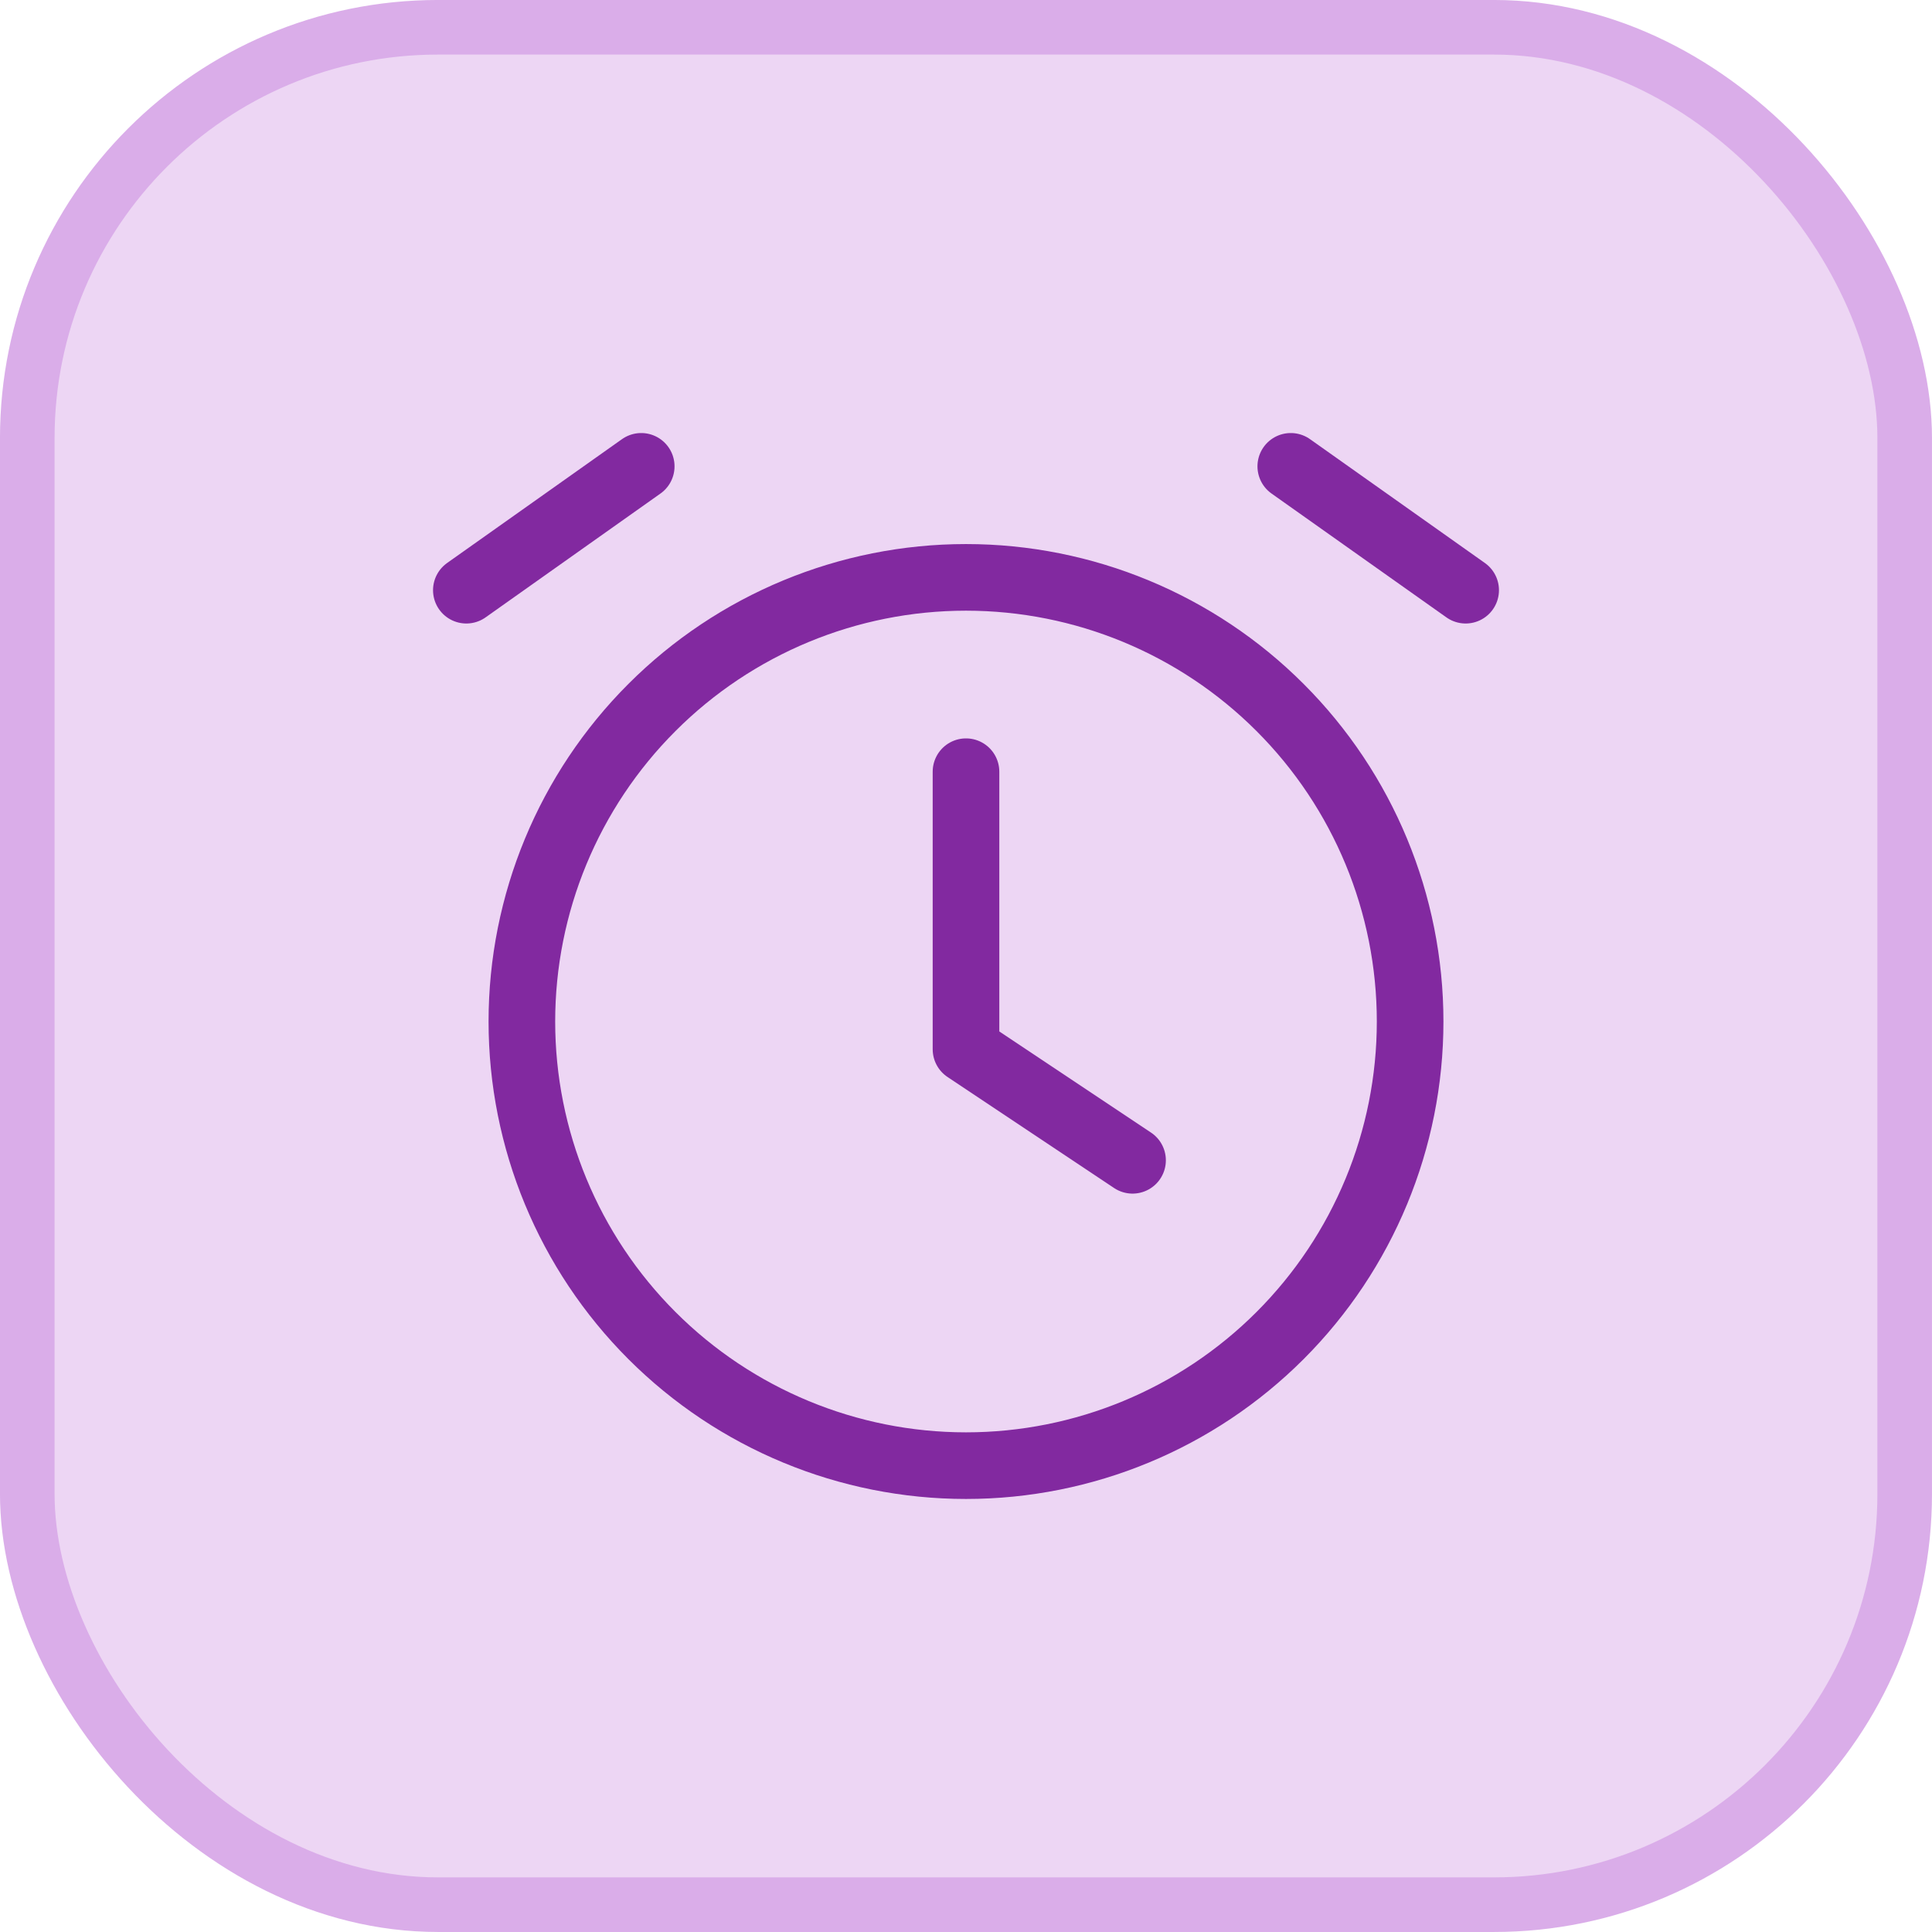
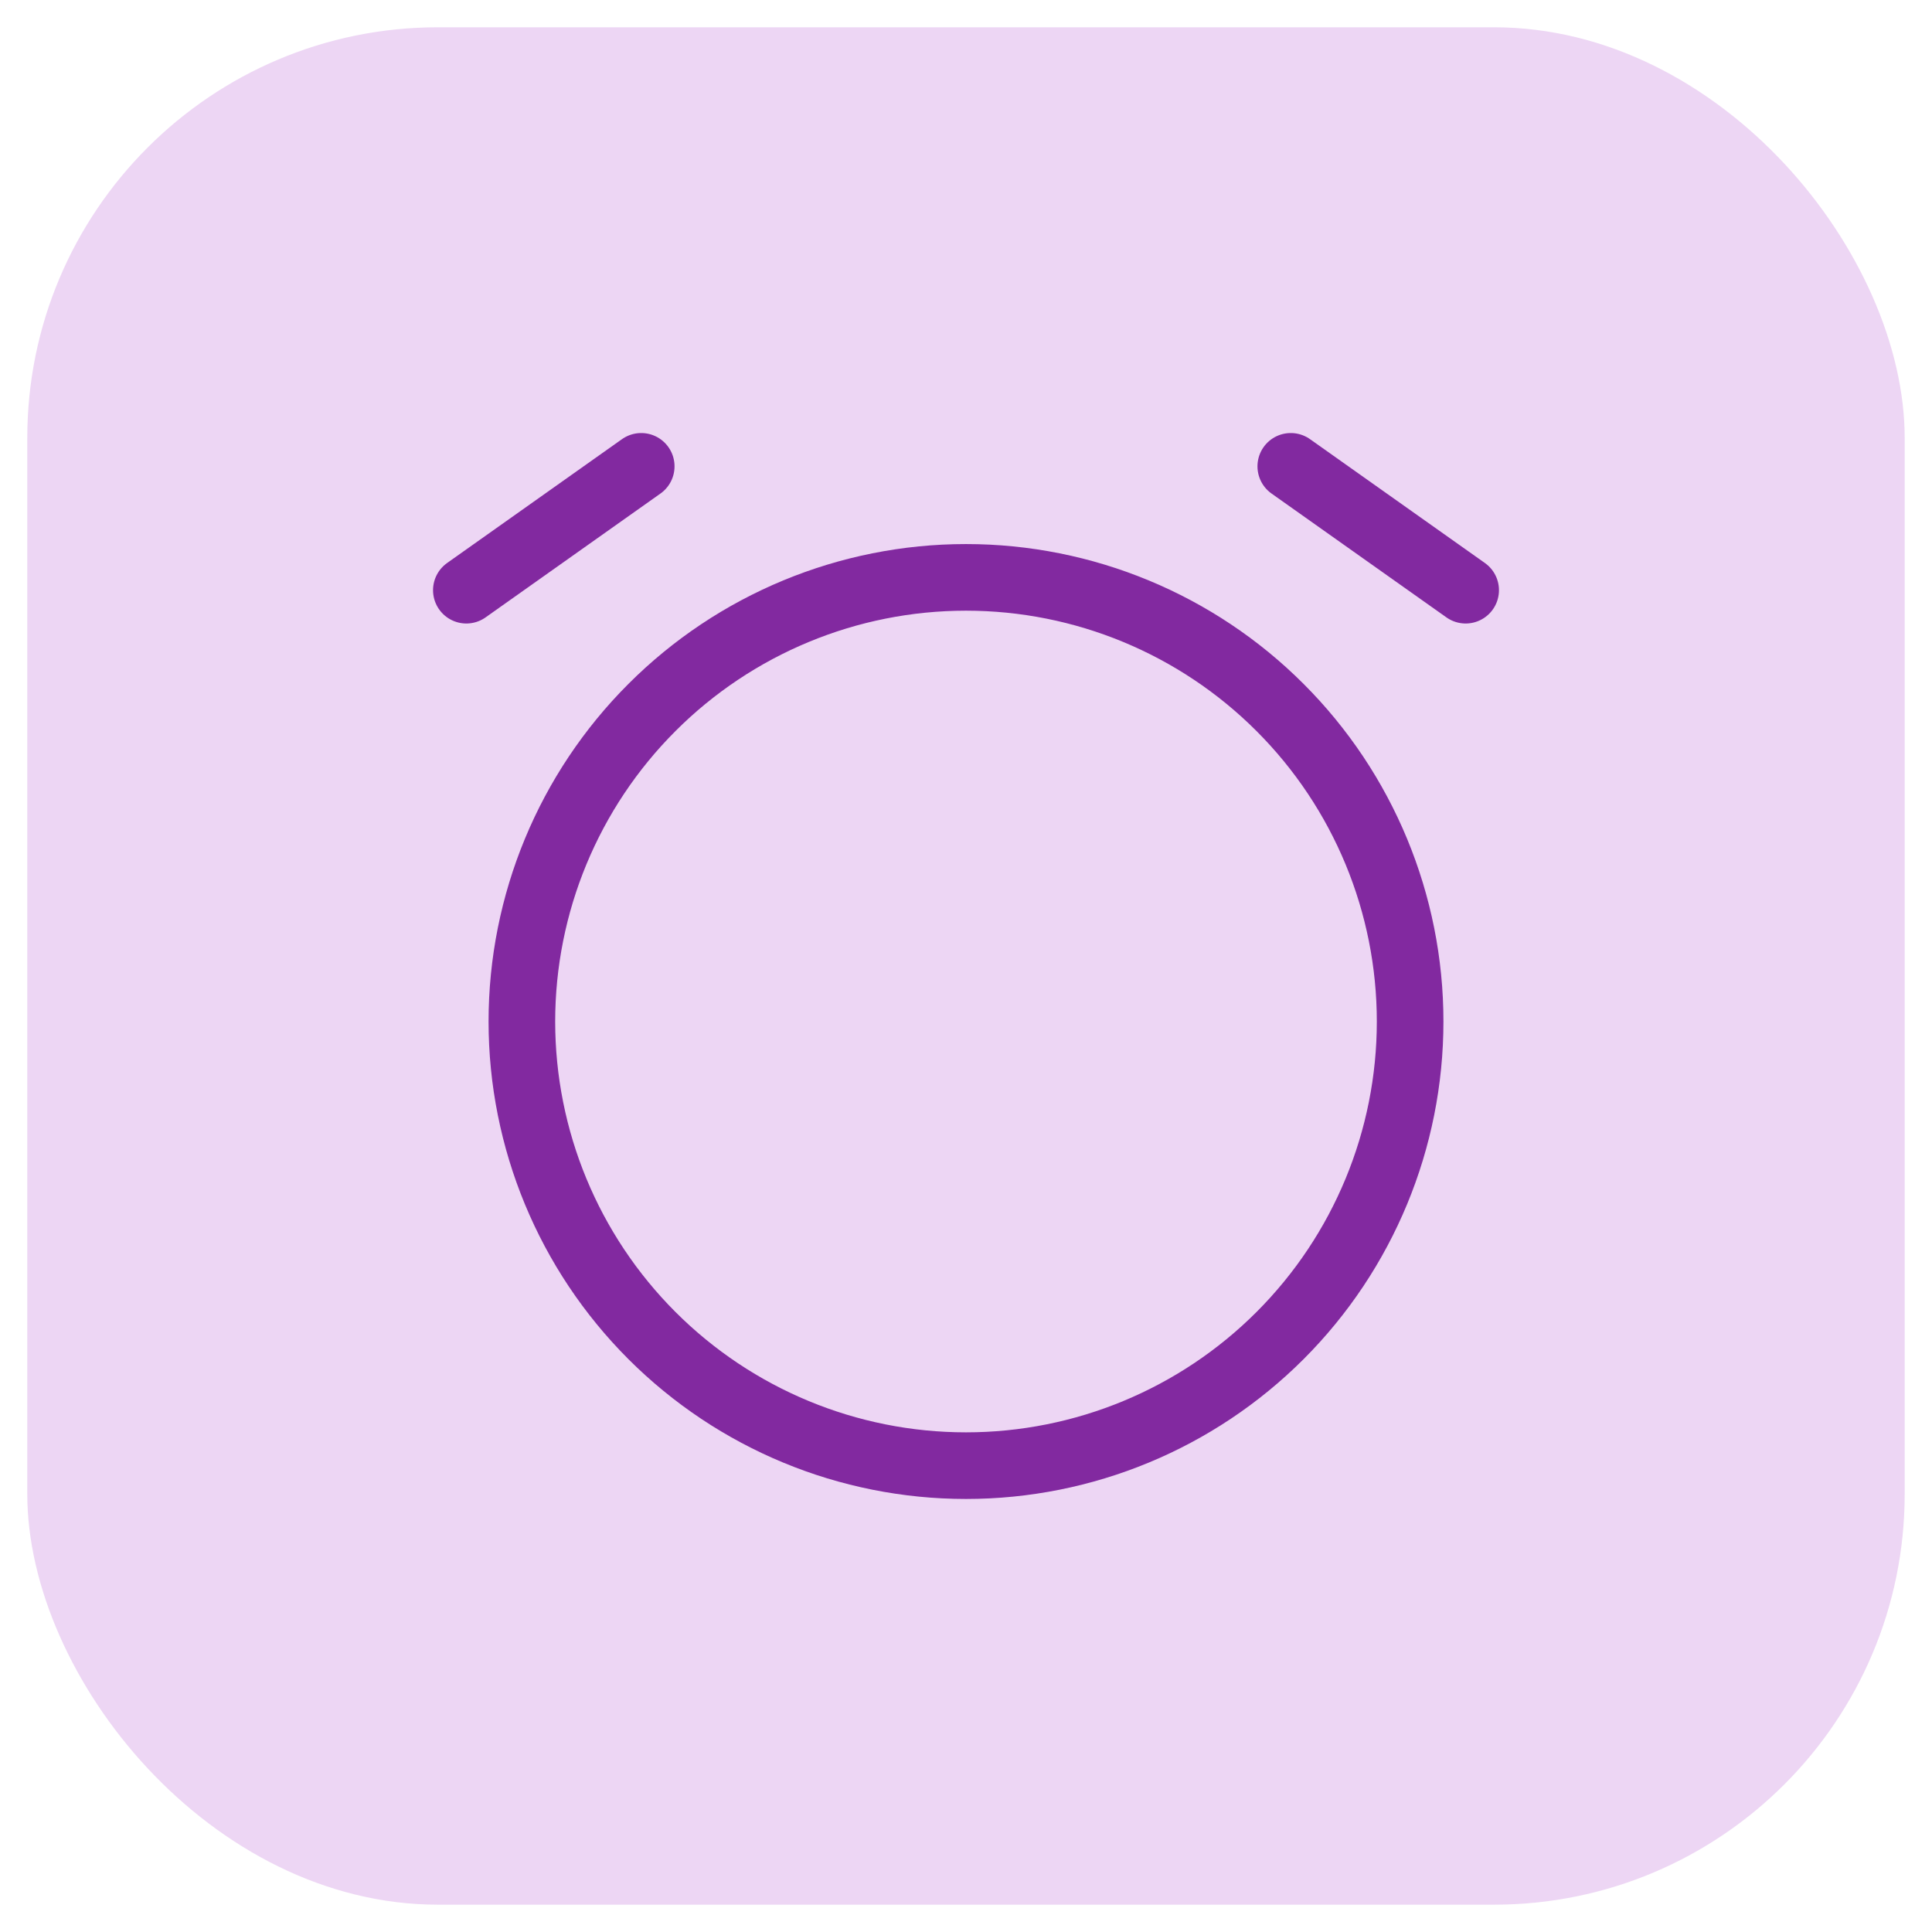
<svg xmlns="http://www.w3.org/2000/svg" width="58" height="58" viewBox="0 0 58 58" fill="none">
  <rect x="0.819" y="0.819" width="56.361" height="56.361" rx="12.331" fill="#EDD6F4" />
-   <rect x="0.819" y="0.819" width="56.361" height="56.361" rx="12.331" stroke="#DAADE9" stroke-width="1.639" />
  <path d="M14 17.718L19.25 14M44 17.718L38.75 14M42.333 30.667C42.333 34.203 40.929 37.594 38.428 40.095C35.928 42.595 32.536 44 29 44C25.464 44 22.072 42.595 19.572 40.095C17.071 37.594 15.667 34.203 15.667 30.667C15.667 27.13 17.071 23.739 19.572 21.239C22.072 18.738 25.464 17.333 29 17.333C32.536 17.333 35.928 18.738 38.428 21.239C40.929 23.739 42.333 27.13 42.333 30.667Z" stroke="#8229A0" stroke-width="2" stroke-linecap="round" stroke-linejoin="round" />
-   <path d="M29 23.167V31.5L34 34.833" stroke="#8229A0" stroke-width="2" stroke-linecap="round" stroke-linejoin="round" />
</svg>